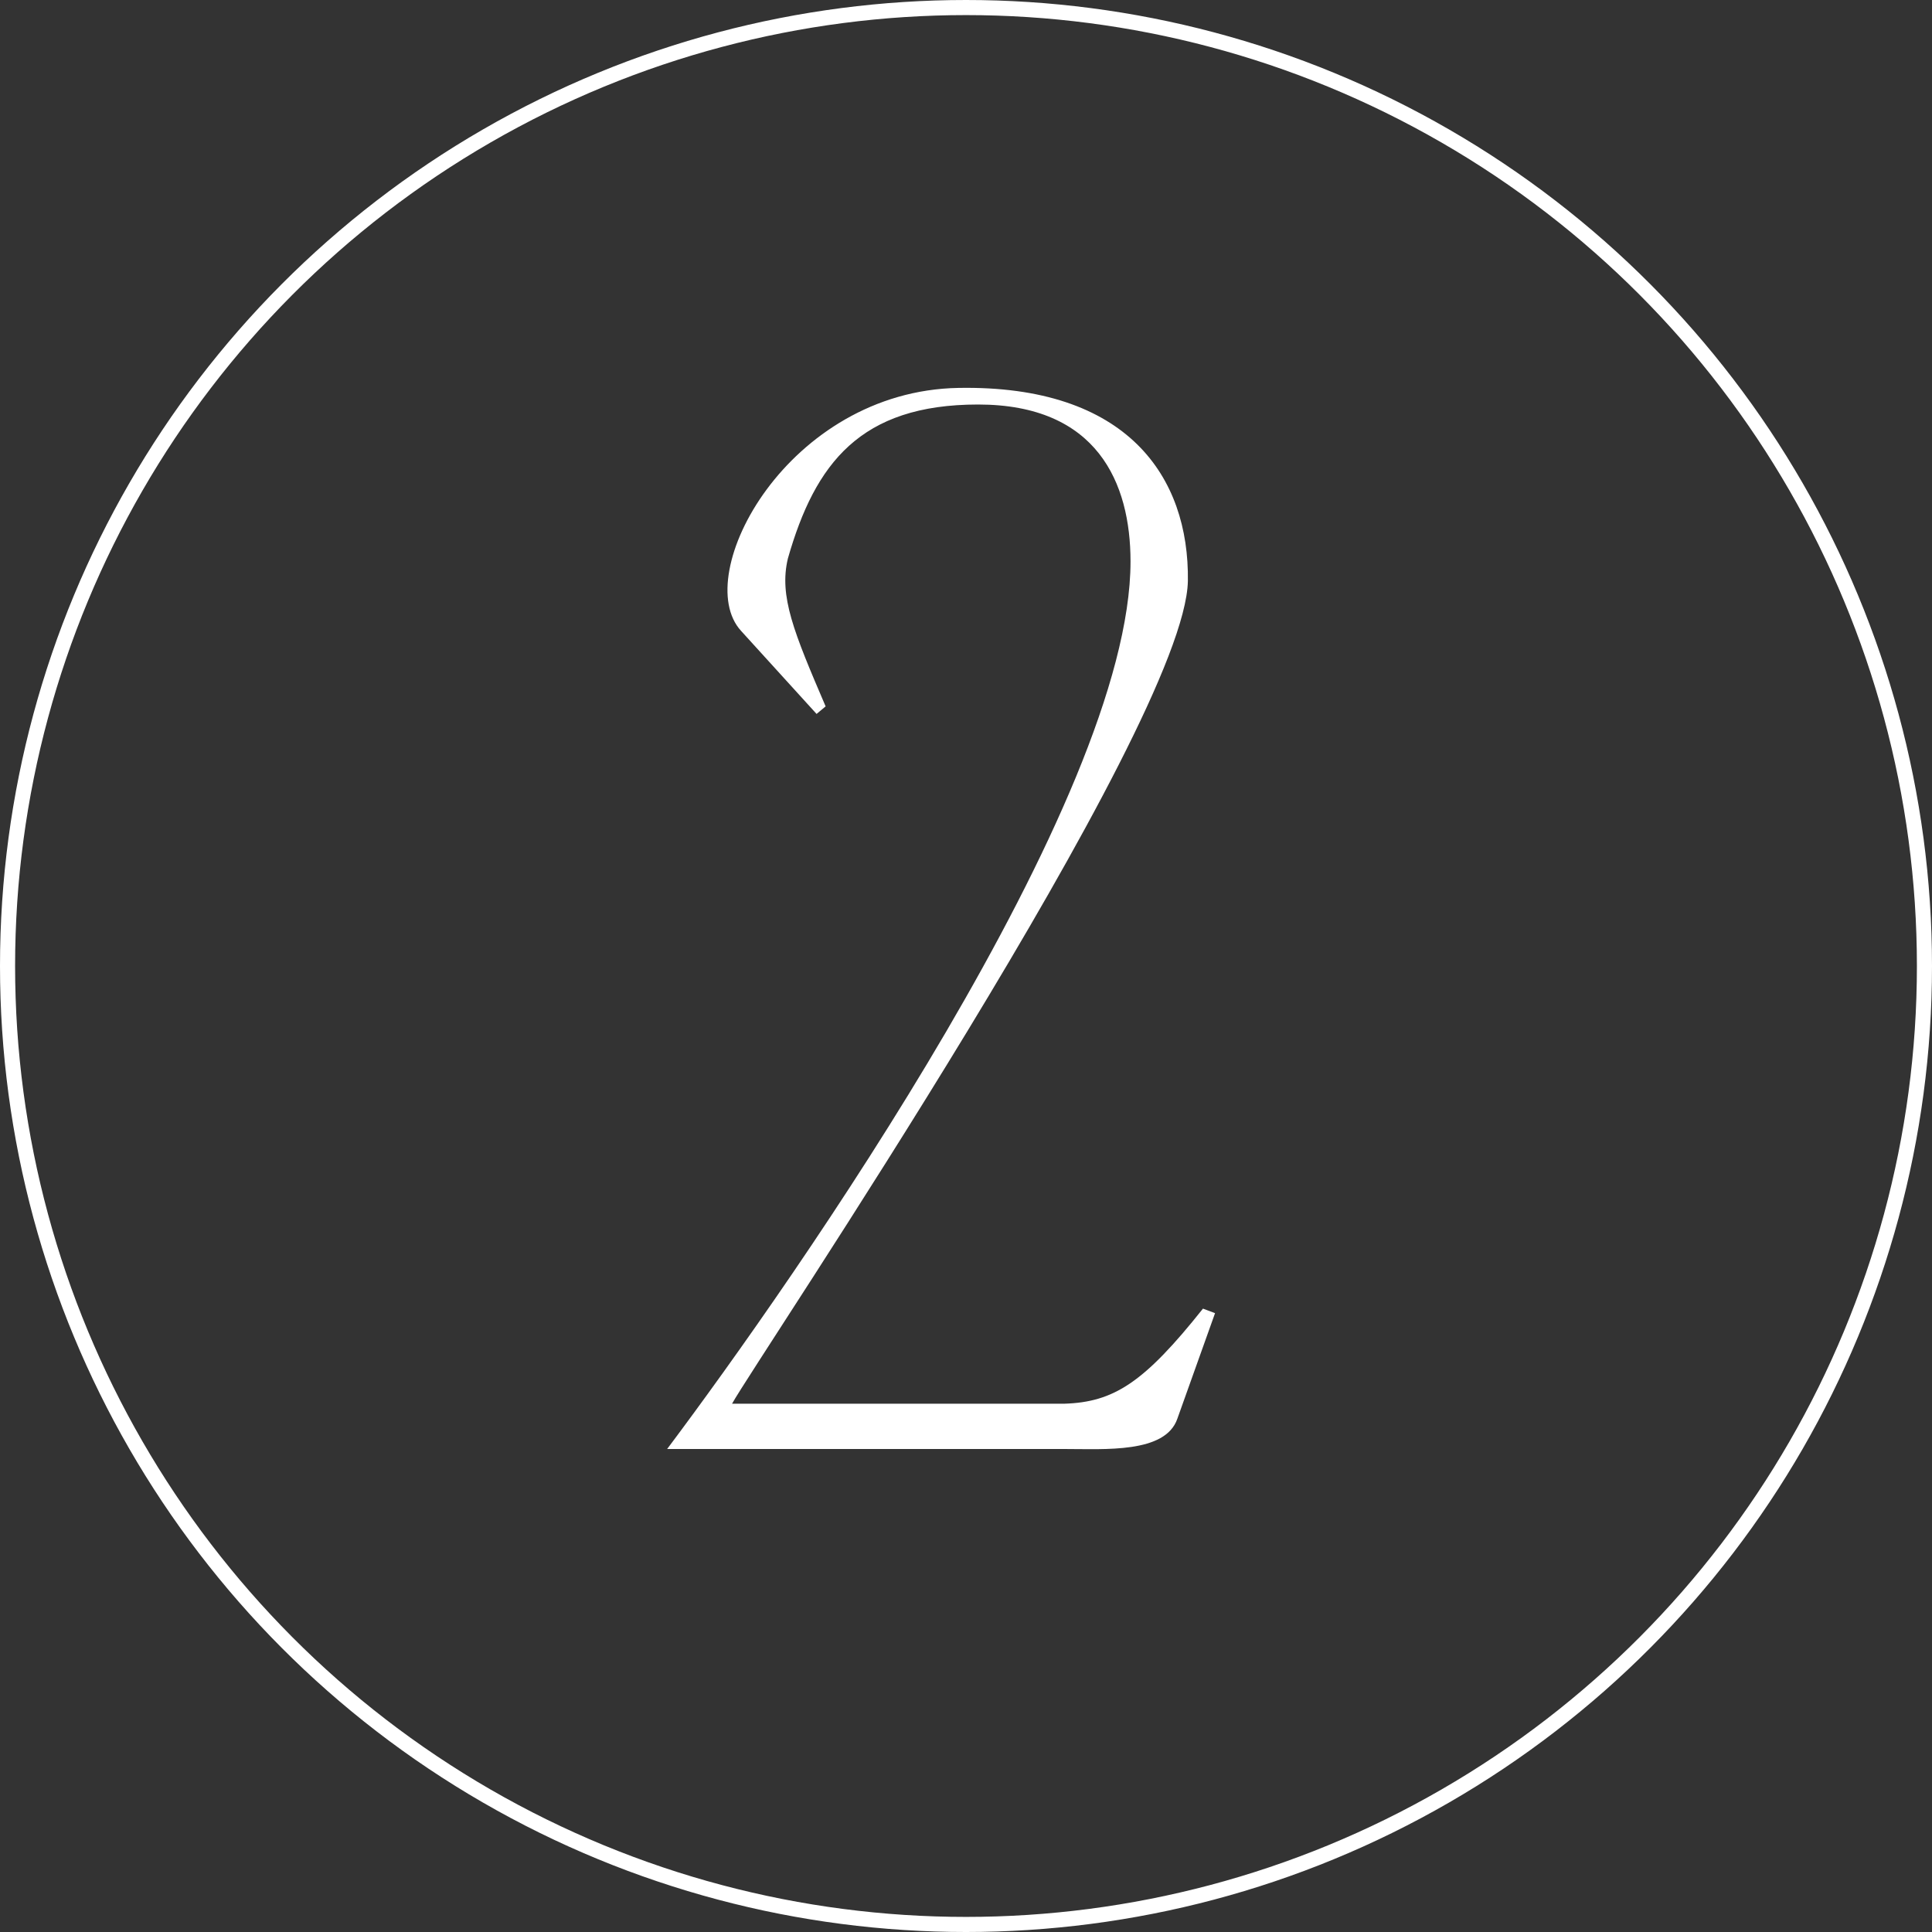
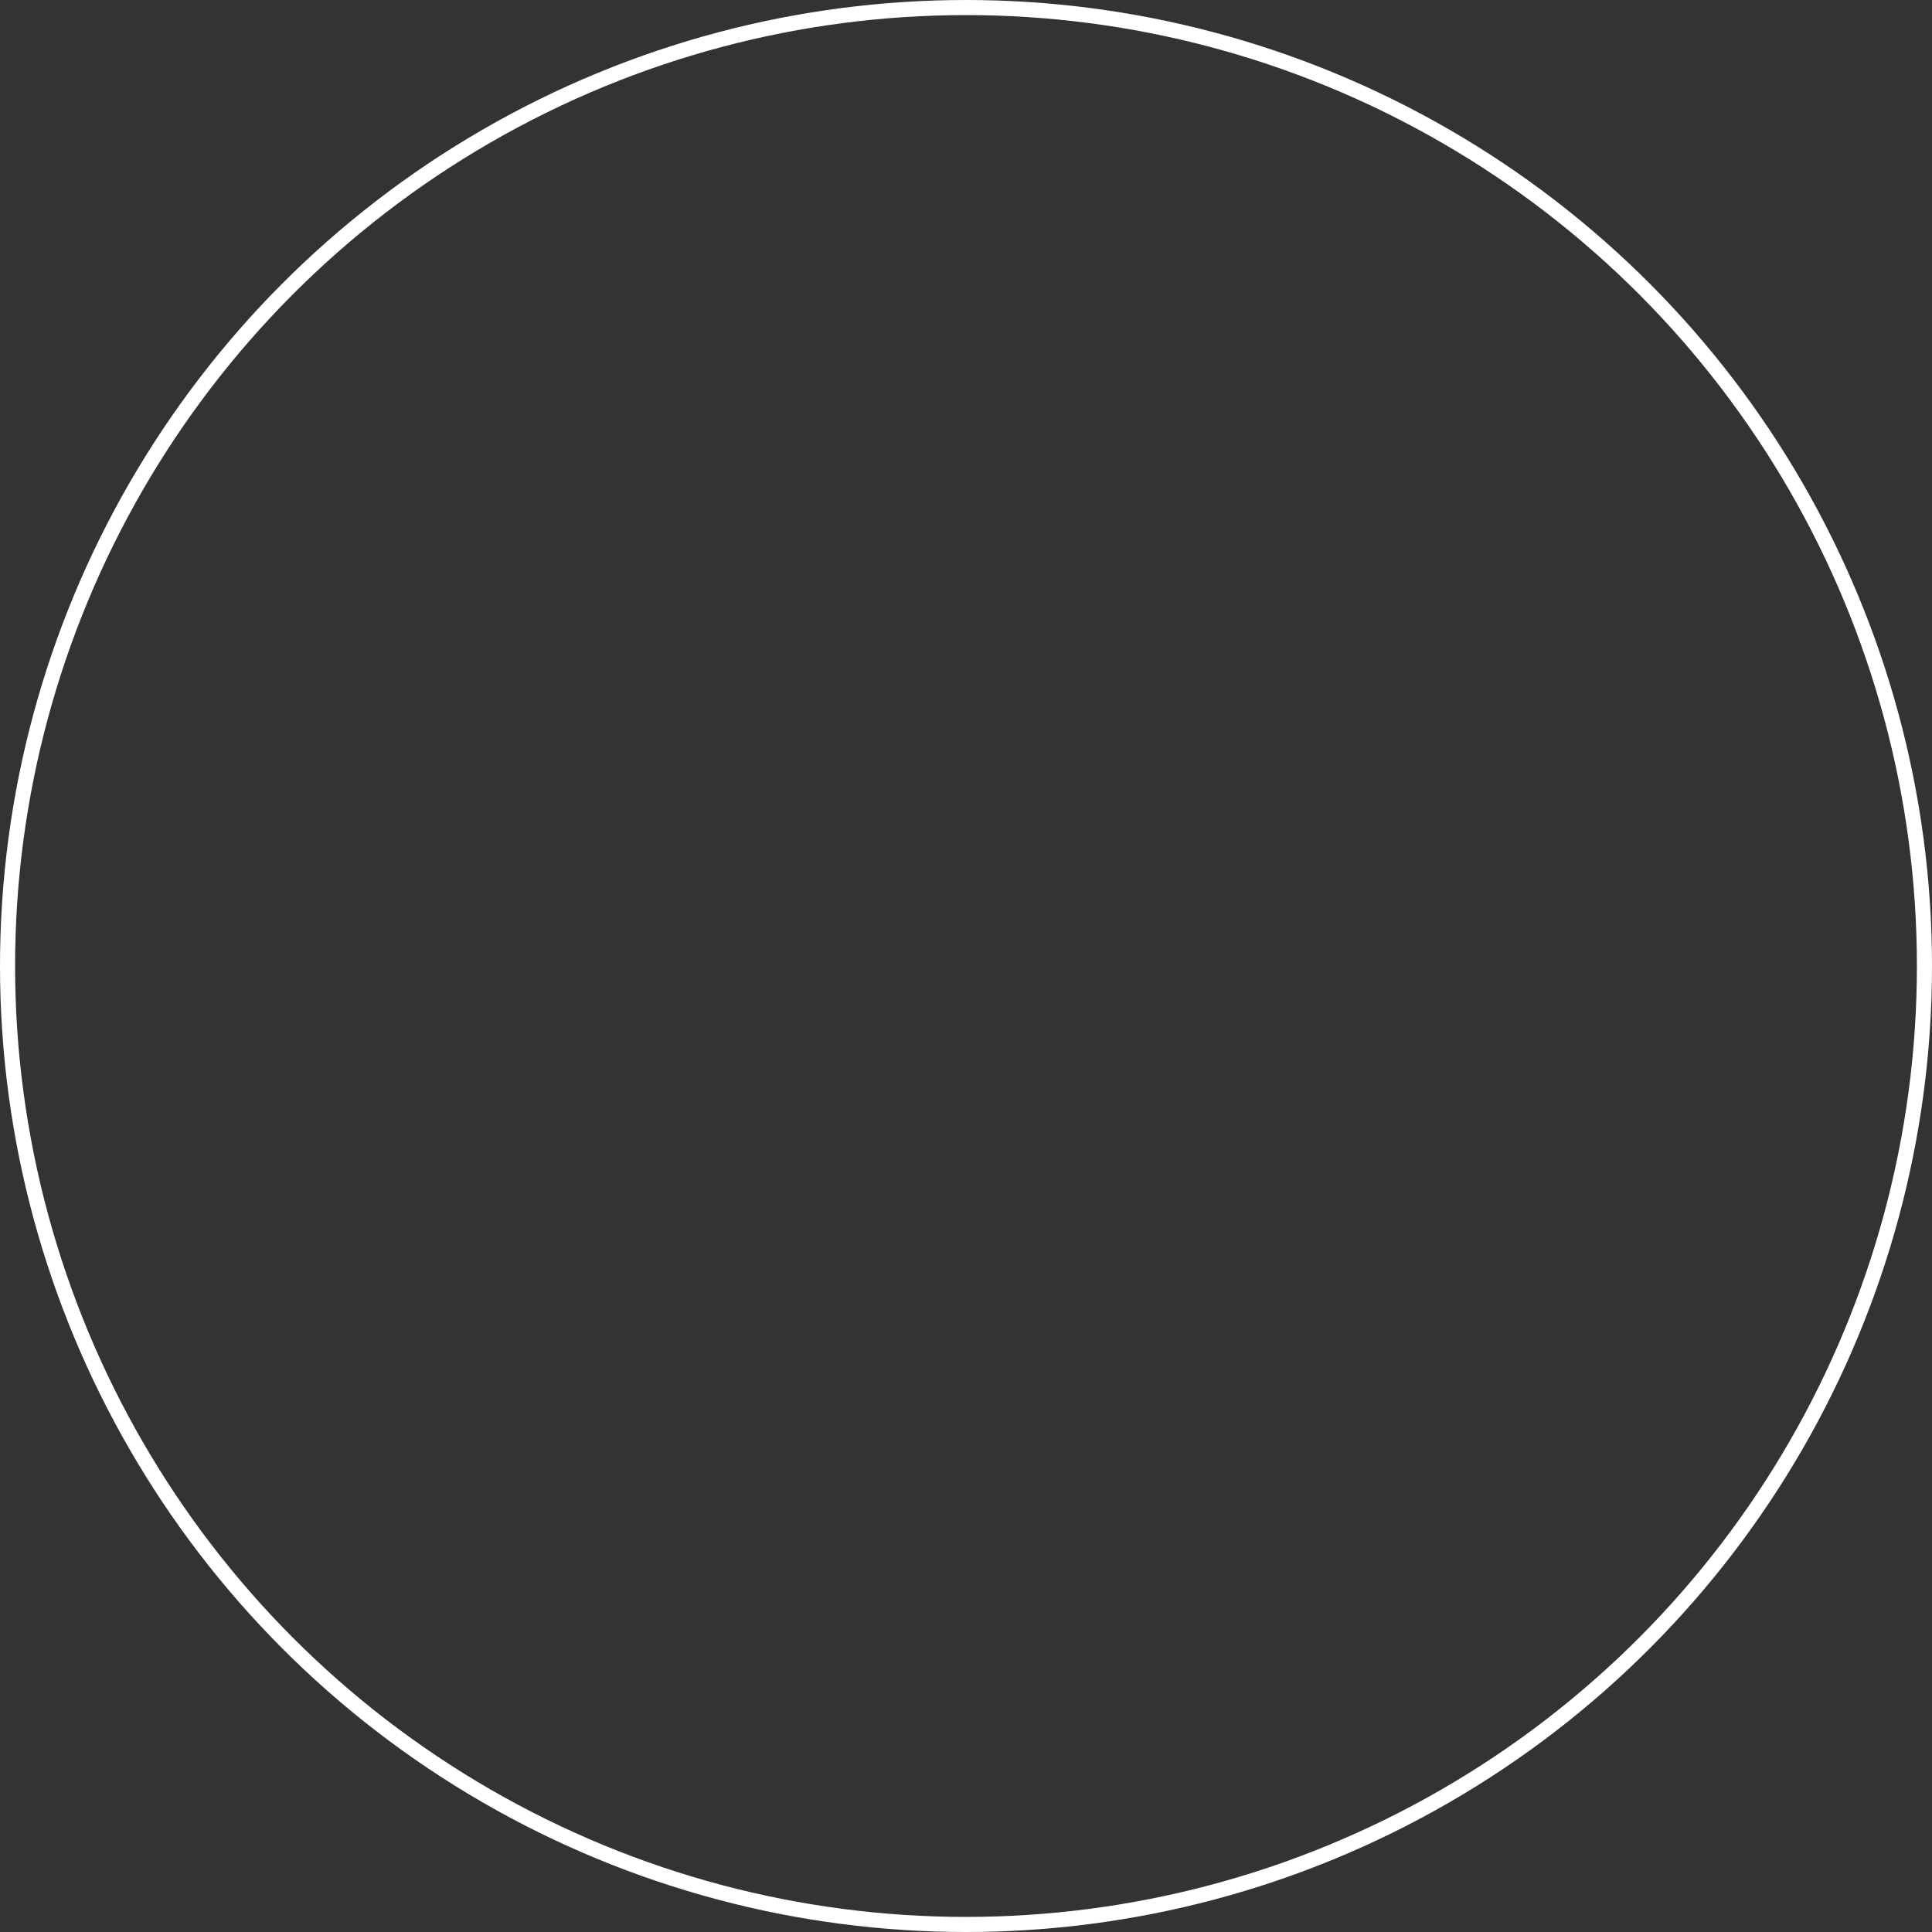
<svg xmlns="http://www.w3.org/2000/svg" width="64" height="64" viewBox="0 0 64 64" fill="none">
  <rect x="0" y="0" width="64" height="64" fill="#333333" stroke="none" />
  <circle cx="32" cy="32" r="31.75" stroke="white" stroke-width="0.5" />
-   <path d="M31.75 12.85C37.35 12.75 39.4 15.8 39.35 19.25C39.25 24.05 25.05 45.05 24.25 46.5H35.25C36.9 46.45 37.9 45.8 39.85 43.35L40.25 43.5L39 47C38.6 48.15 36.6 48 35.25 48H22.1C26.3 42.4 37.45 26.5 37.45 18.6C37.45 16 36.35 13.4 32.4 13.4C28.5 13.4 27 15.35 26.1 18.5C25.8 19.75 26.3 20.95 27.35 23.4L27.05 23.65L24.55 20.9C22.85 19.05 26.1 12.95 31.75 12.85Z" fill="white" />
</svg>